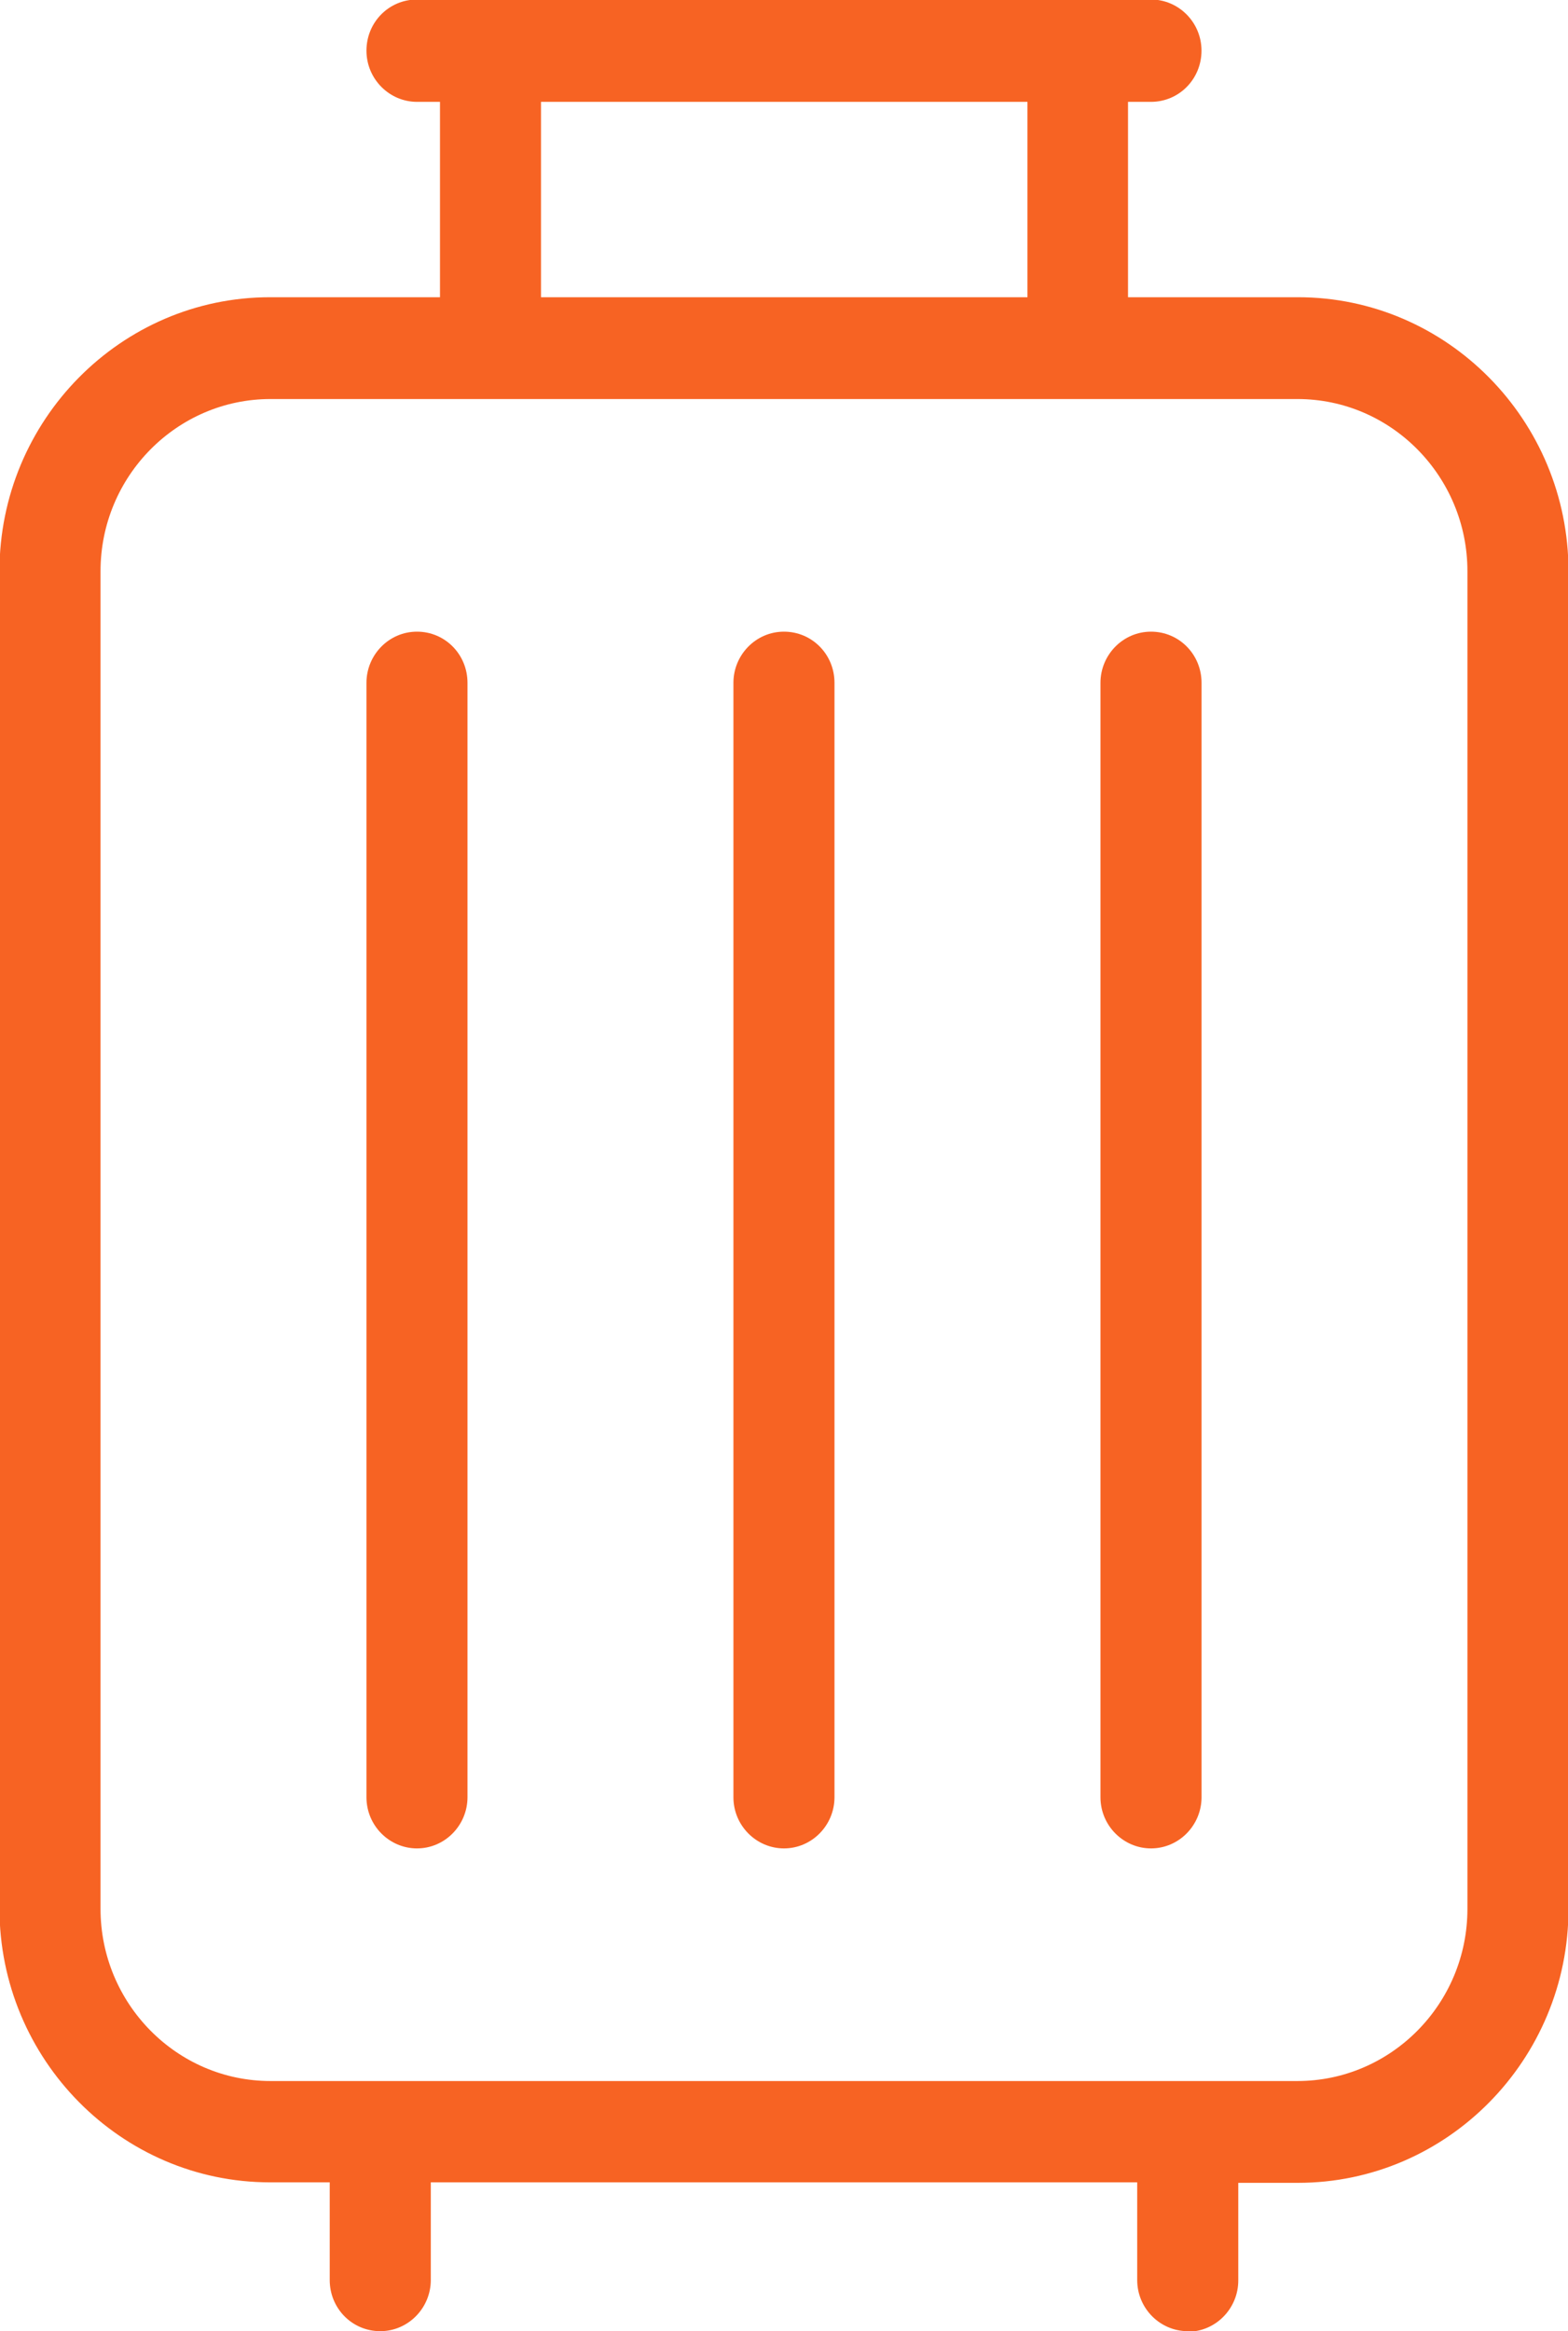
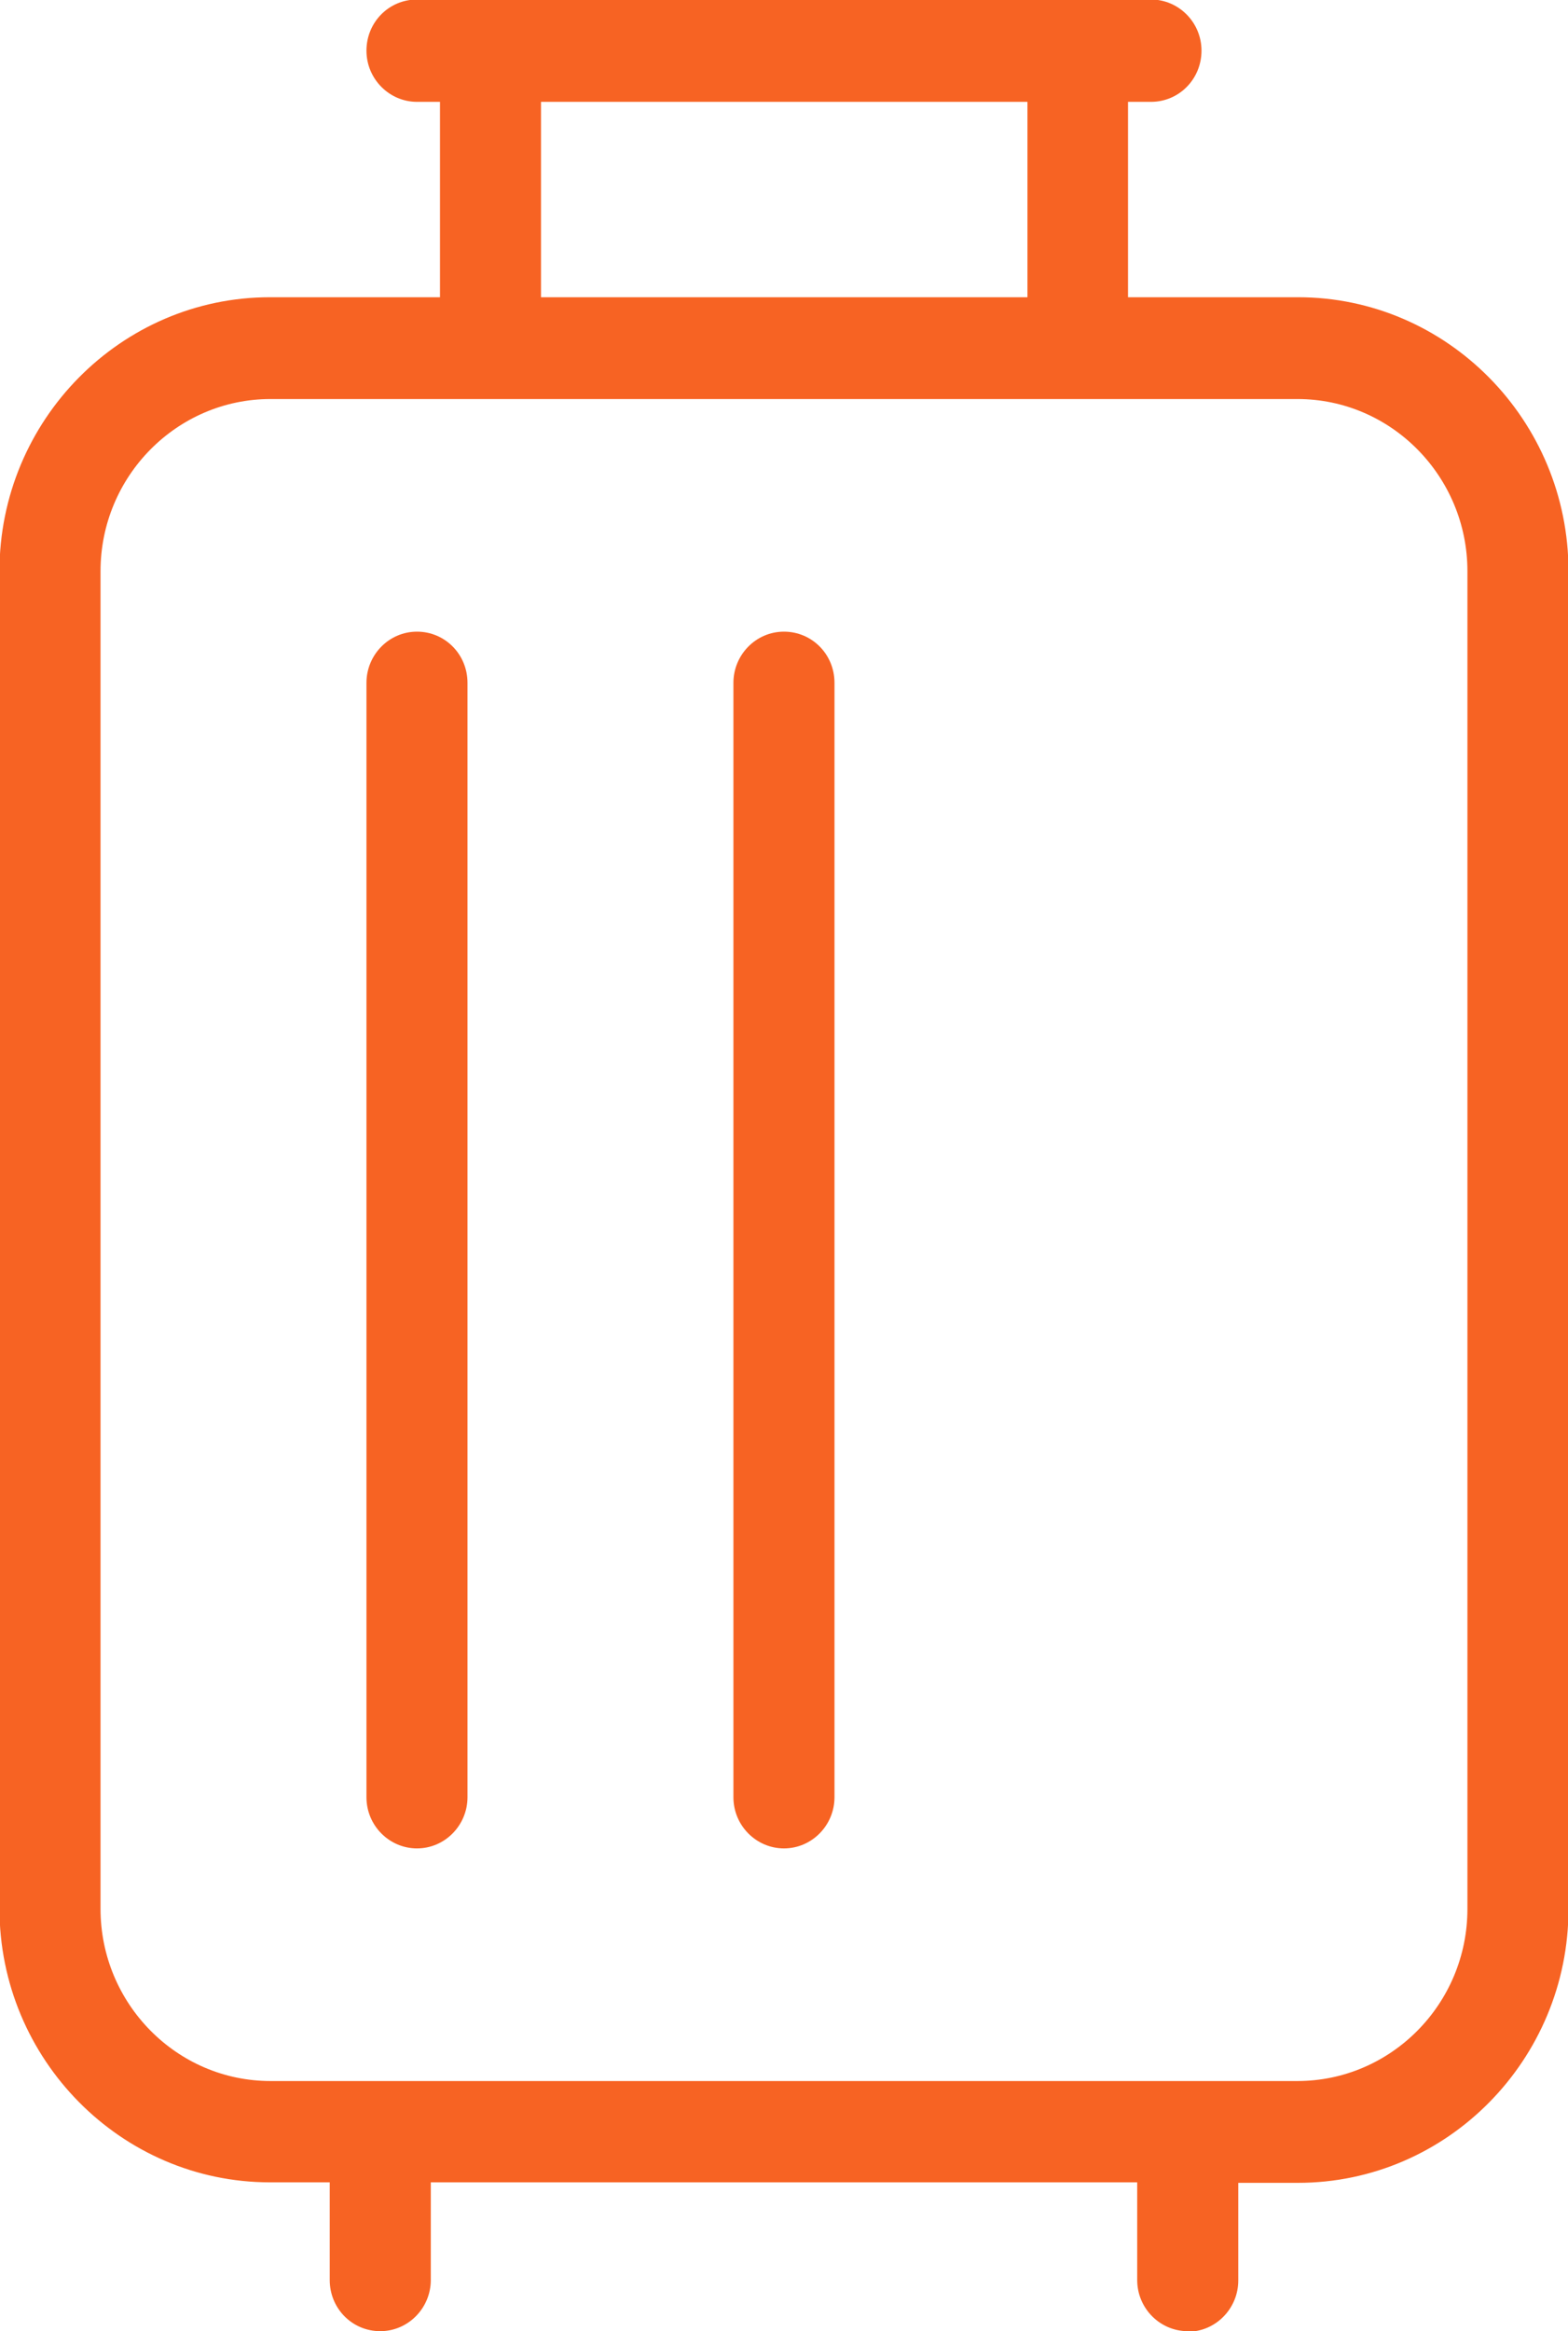
<svg xmlns="http://www.w3.org/2000/svg" width="35" height="52" viewBox="0 0 35 52" fill="none">
  <g clip-path="url(#clip0_1023_7654)">
    <path d="M26.512 52C25.896 52 25.384 51.493 25.384 50.859V48.68H9.616V50.859C9.616 51.481 9.114 52 8.488 52C7.861 52 7.36 51.493 7.36 50.859V48.68H6.027C2.7 48.68 -0.012 45.935 -0.012 42.569V12.741C-0.012 9.374 2.7 6.63 6.027 6.63H9.821V2.272H9.308C8.693 2.272 8.18 1.764 8.18 1.13C8.18 0.496 8.681 -0.011 9.308 -0.011H25.691C26.307 -0.011 26.819 0.496 26.819 1.13C26.819 1.764 26.318 2.272 25.691 2.272H25.179V6.63H28.973C32.3 6.63 35.011 9.374 35.011 12.741V42.58C35.011 45.947 32.3 48.691 28.973 48.691H27.64V50.87C27.64 51.493 27.138 52.012 26.512 52.012V52ZM6.038 8.901C3.953 8.901 2.244 10.619 2.244 12.741V42.58C2.244 44.69 3.942 46.42 6.038 46.42H28.961C31.046 46.42 32.755 44.702 32.755 42.58V12.741C32.755 10.631 31.058 8.901 28.961 8.901H6.038ZM12.076 6.63H22.934V2.272H12.076V6.63Z" fill="#F76323" />
    <path d="M17.499 41.231C16.884 41.231 16.371 40.724 16.371 40.09V15.231C16.371 14.608 16.872 14.09 17.499 14.09C18.126 14.09 18.627 14.597 18.627 15.231V40.09C18.627 40.712 18.126 41.231 17.499 41.231Z" fill="#F76323" />
-     <path d="M25.692 41.231C25.077 41.231 24.564 40.724 24.564 40.09V15.231C24.564 14.608 25.066 14.09 25.692 14.09C26.319 14.09 26.82 14.597 26.82 15.231V40.09C26.82 40.712 26.319 41.231 25.692 41.231Z" fill="#F76323" />
-     <path d="M9.308 41.231C8.692 41.231 8.18 40.724 8.18 40.09V15.231C8.18 14.608 8.681 14.09 9.308 14.09C9.934 14.09 10.435 14.597 10.435 15.231V40.09C10.435 40.712 9.934 41.231 9.308 41.231Z" fill="#F76323" />
+     <path d="M9.308 41.231C8.692 41.231 8.18 40.724 8.18 40.09V15.231C8.18 14.608 8.681 14.09 9.308 14.09C9.934 14.09 10.435 14.597 10.435 15.231V40.09C10.435 40.712 9.934 41.231 9.308 41.231" fill="#F76323" />
  </g>
  <defs>
    <clipPath id="clip0_1023_7654">
      <rect width="35" height="52" fill="white" />
    </clipPath>
  </defs>
</svg>